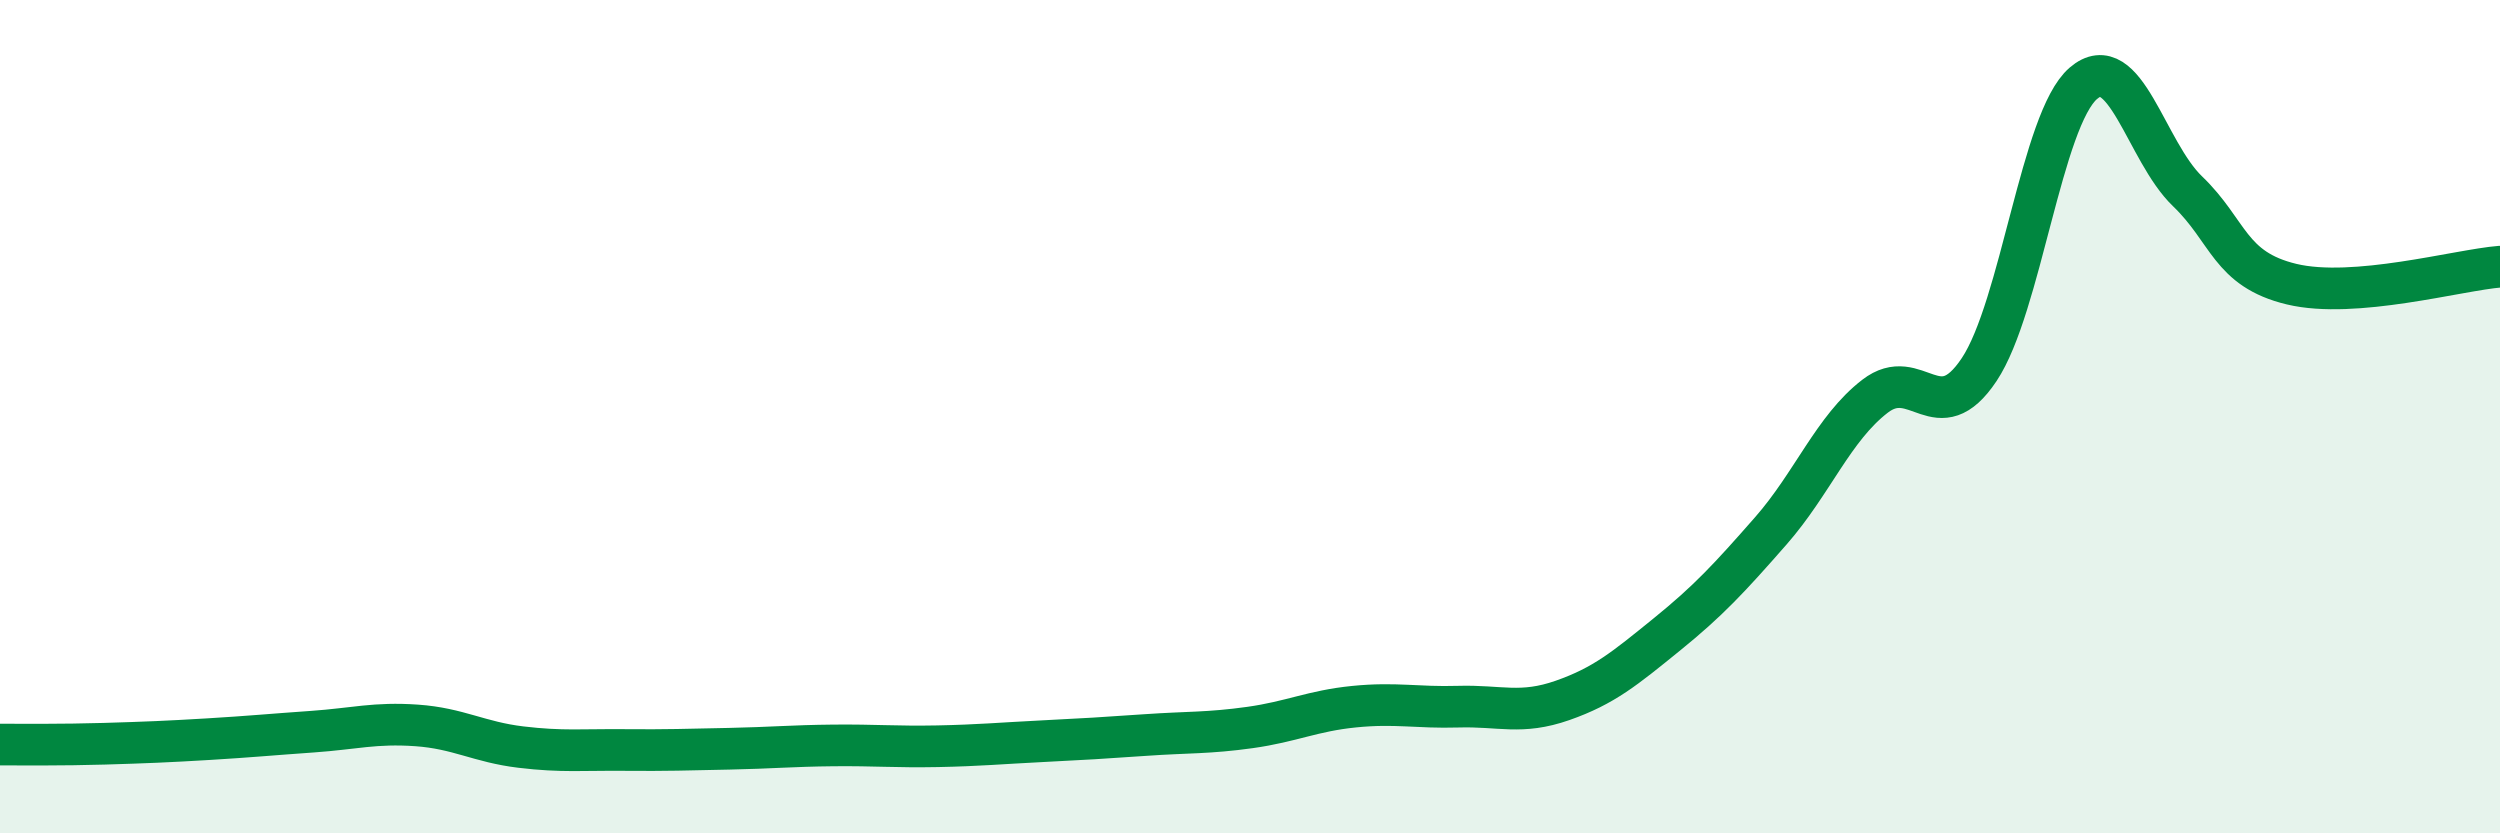
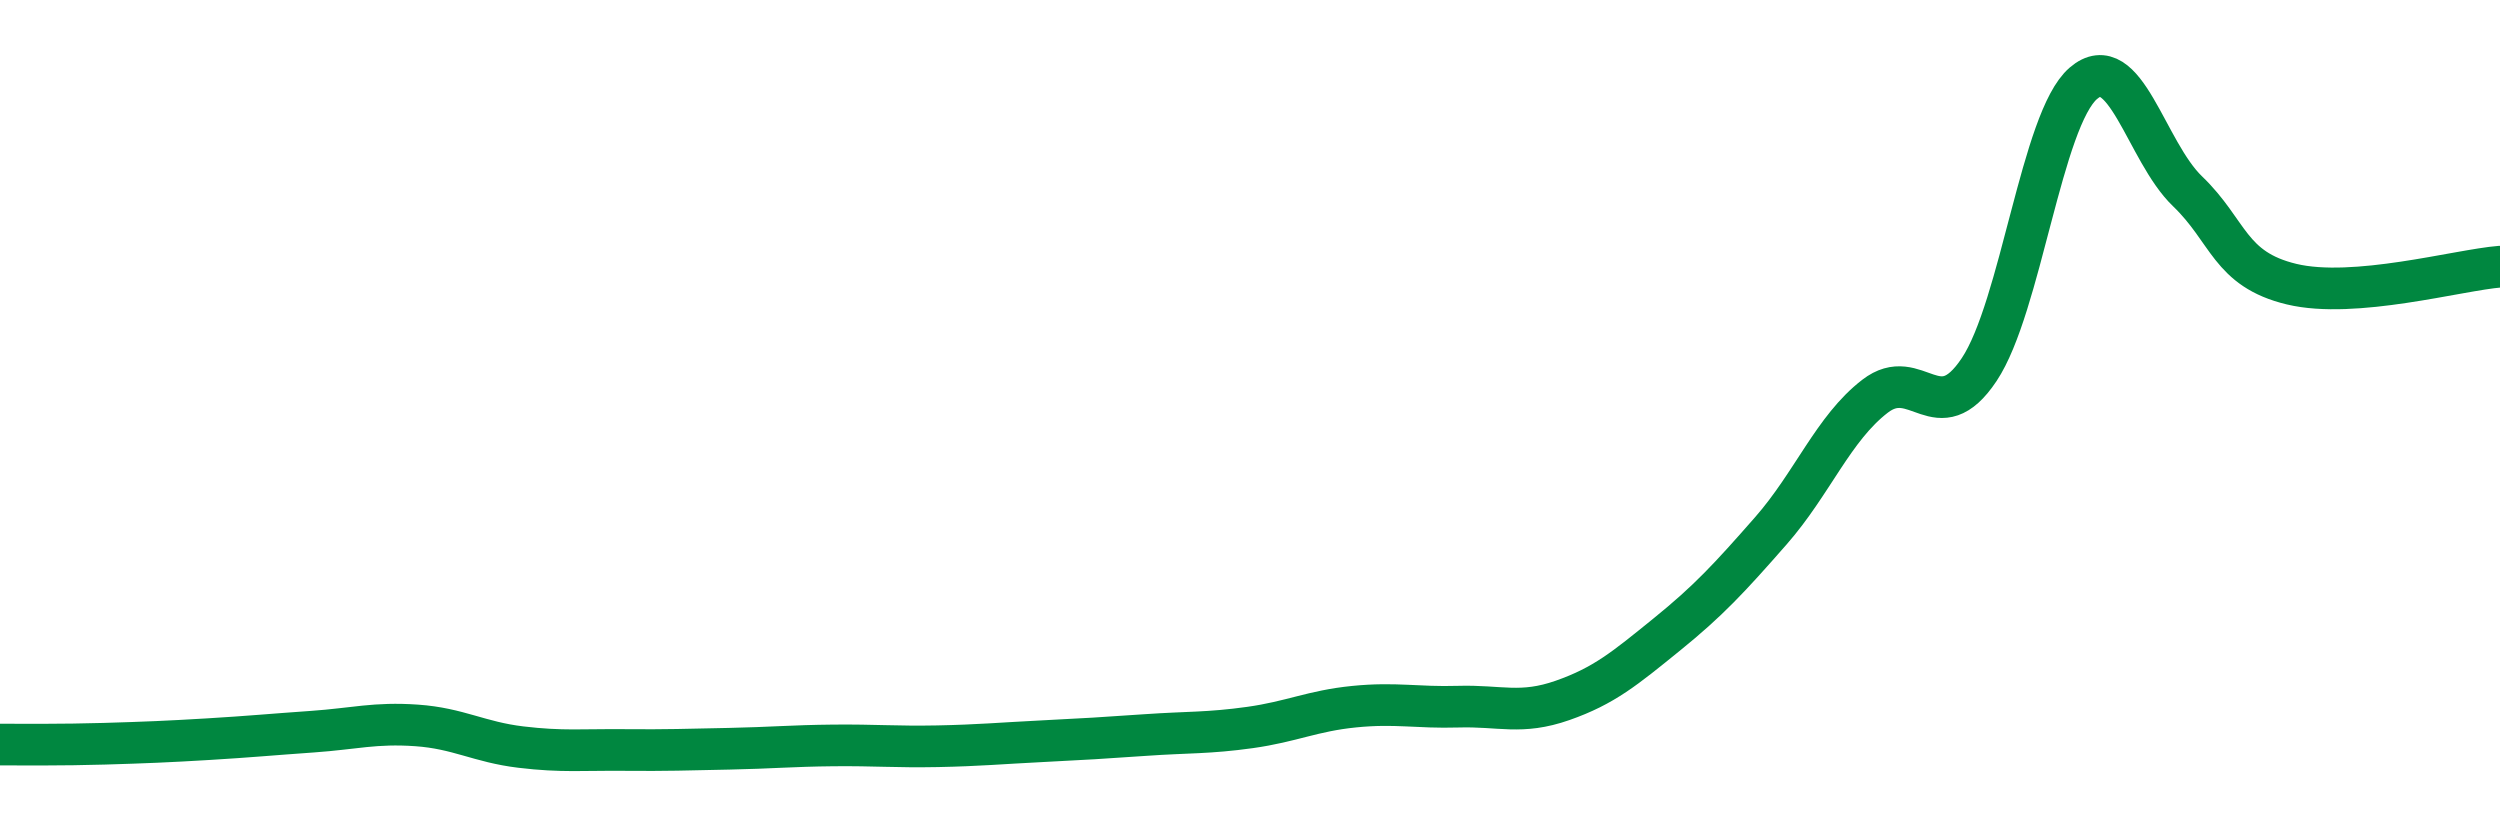
<svg xmlns="http://www.w3.org/2000/svg" width="60" height="20" viewBox="0 0 60 20">
-   <path d="M 0,17.87 C 0.5,17.87 1.5,17.88 2.5,17.85 C 3.5,17.82 4,17.8 5,17.74 C 6,17.68 6.5,17.63 7.5,17.56 C 8.5,17.49 9,17.34 10,17.41 C 11,17.48 11.5,17.81 12.5,17.93 C 13.5,18.05 14,17.99 15,18 C 16,18.01 16.5,17.99 17.5,17.97 C 18.5,17.95 19,17.9 20,17.89 C 21,17.88 21.5,17.93 22.5,17.91 C 23.5,17.89 24,17.84 25,17.79 C 26,17.74 26.5,17.71 27.5,17.64 C 28.5,17.57 29,17.6 30,17.46 C 31,17.32 31.5,17.06 32.5,16.96 C 33.5,16.86 34,16.99 35,16.96 C 36,16.93 36.5,17.16 37.5,16.81 C 38.5,16.46 39,16.04 40,15.23 C 41,14.42 41.5,13.88 42.5,12.74 C 43.5,11.6 44,10.28 45,9.51 C 46,8.74 46.5,10.37 47.5,8.87 C 48.5,7.37 49,2.86 50,2 C 51,1.14 51.5,3.63 52.5,4.59 C 53.5,5.55 53.5,6.46 55,6.82 C 56.5,7.18 59,6.48 60,6.4L60 20L0 20Z" fill="#008740" opacity="0.1" stroke-linecap="round" stroke-linejoin="round" />
  <path d="M 0,17.87 C 0.5,17.87 1.5,17.88 2.5,17.85 C 3.5,17.82 4,17.8 5,17.74 C 6,17.68 6.5,17.63 7.5,17.56 C 8.5,17.49 9,17.34 10,17.41 C 11,17.48 11.5,17.81 12.5,17.93 C 13.5,18.05 14,17.99 15,18 C 16,18.01 16.5,17.99 17.5,17.97 C 18.5,17.95 19,17.9 20,17.89 C 21,17.88 21.5,17.93 22.5,17.91 C 23.5,17.89 24,17.84 25,17.79 C 26,17.74 26.5,17.71 27.5,17.64 C 28.5,17.57 29,17.6 30,17.46 C 31,17.32 31.5,17.06 32.5,16.96 C 33.5,16.86 34,16.99 35,16.96 C 36,16.93 36.5,17.16 37.5,16.81 C 38.5,16.46 39,16.04 40,15.23 C 41,14.42 41.5,13.88 42.5,12.74 C 43.5,11.6 44,10.28 45,9.51 C 46,8.74 46.5,10.37 47.5,8.87 C 48.5,7.37 49,2.86 50,2 C 51,1.14 51.5,3.63 52.5,4.59 C 53.5,5.55 53.5,6.46 55,6.82 C 56.5,7.18 59,6.48 60,6.4" stroke="#008740" stroke-width="1" fill="none" stroke-linecap="round" stroke-linejoin="round" />
</svg>